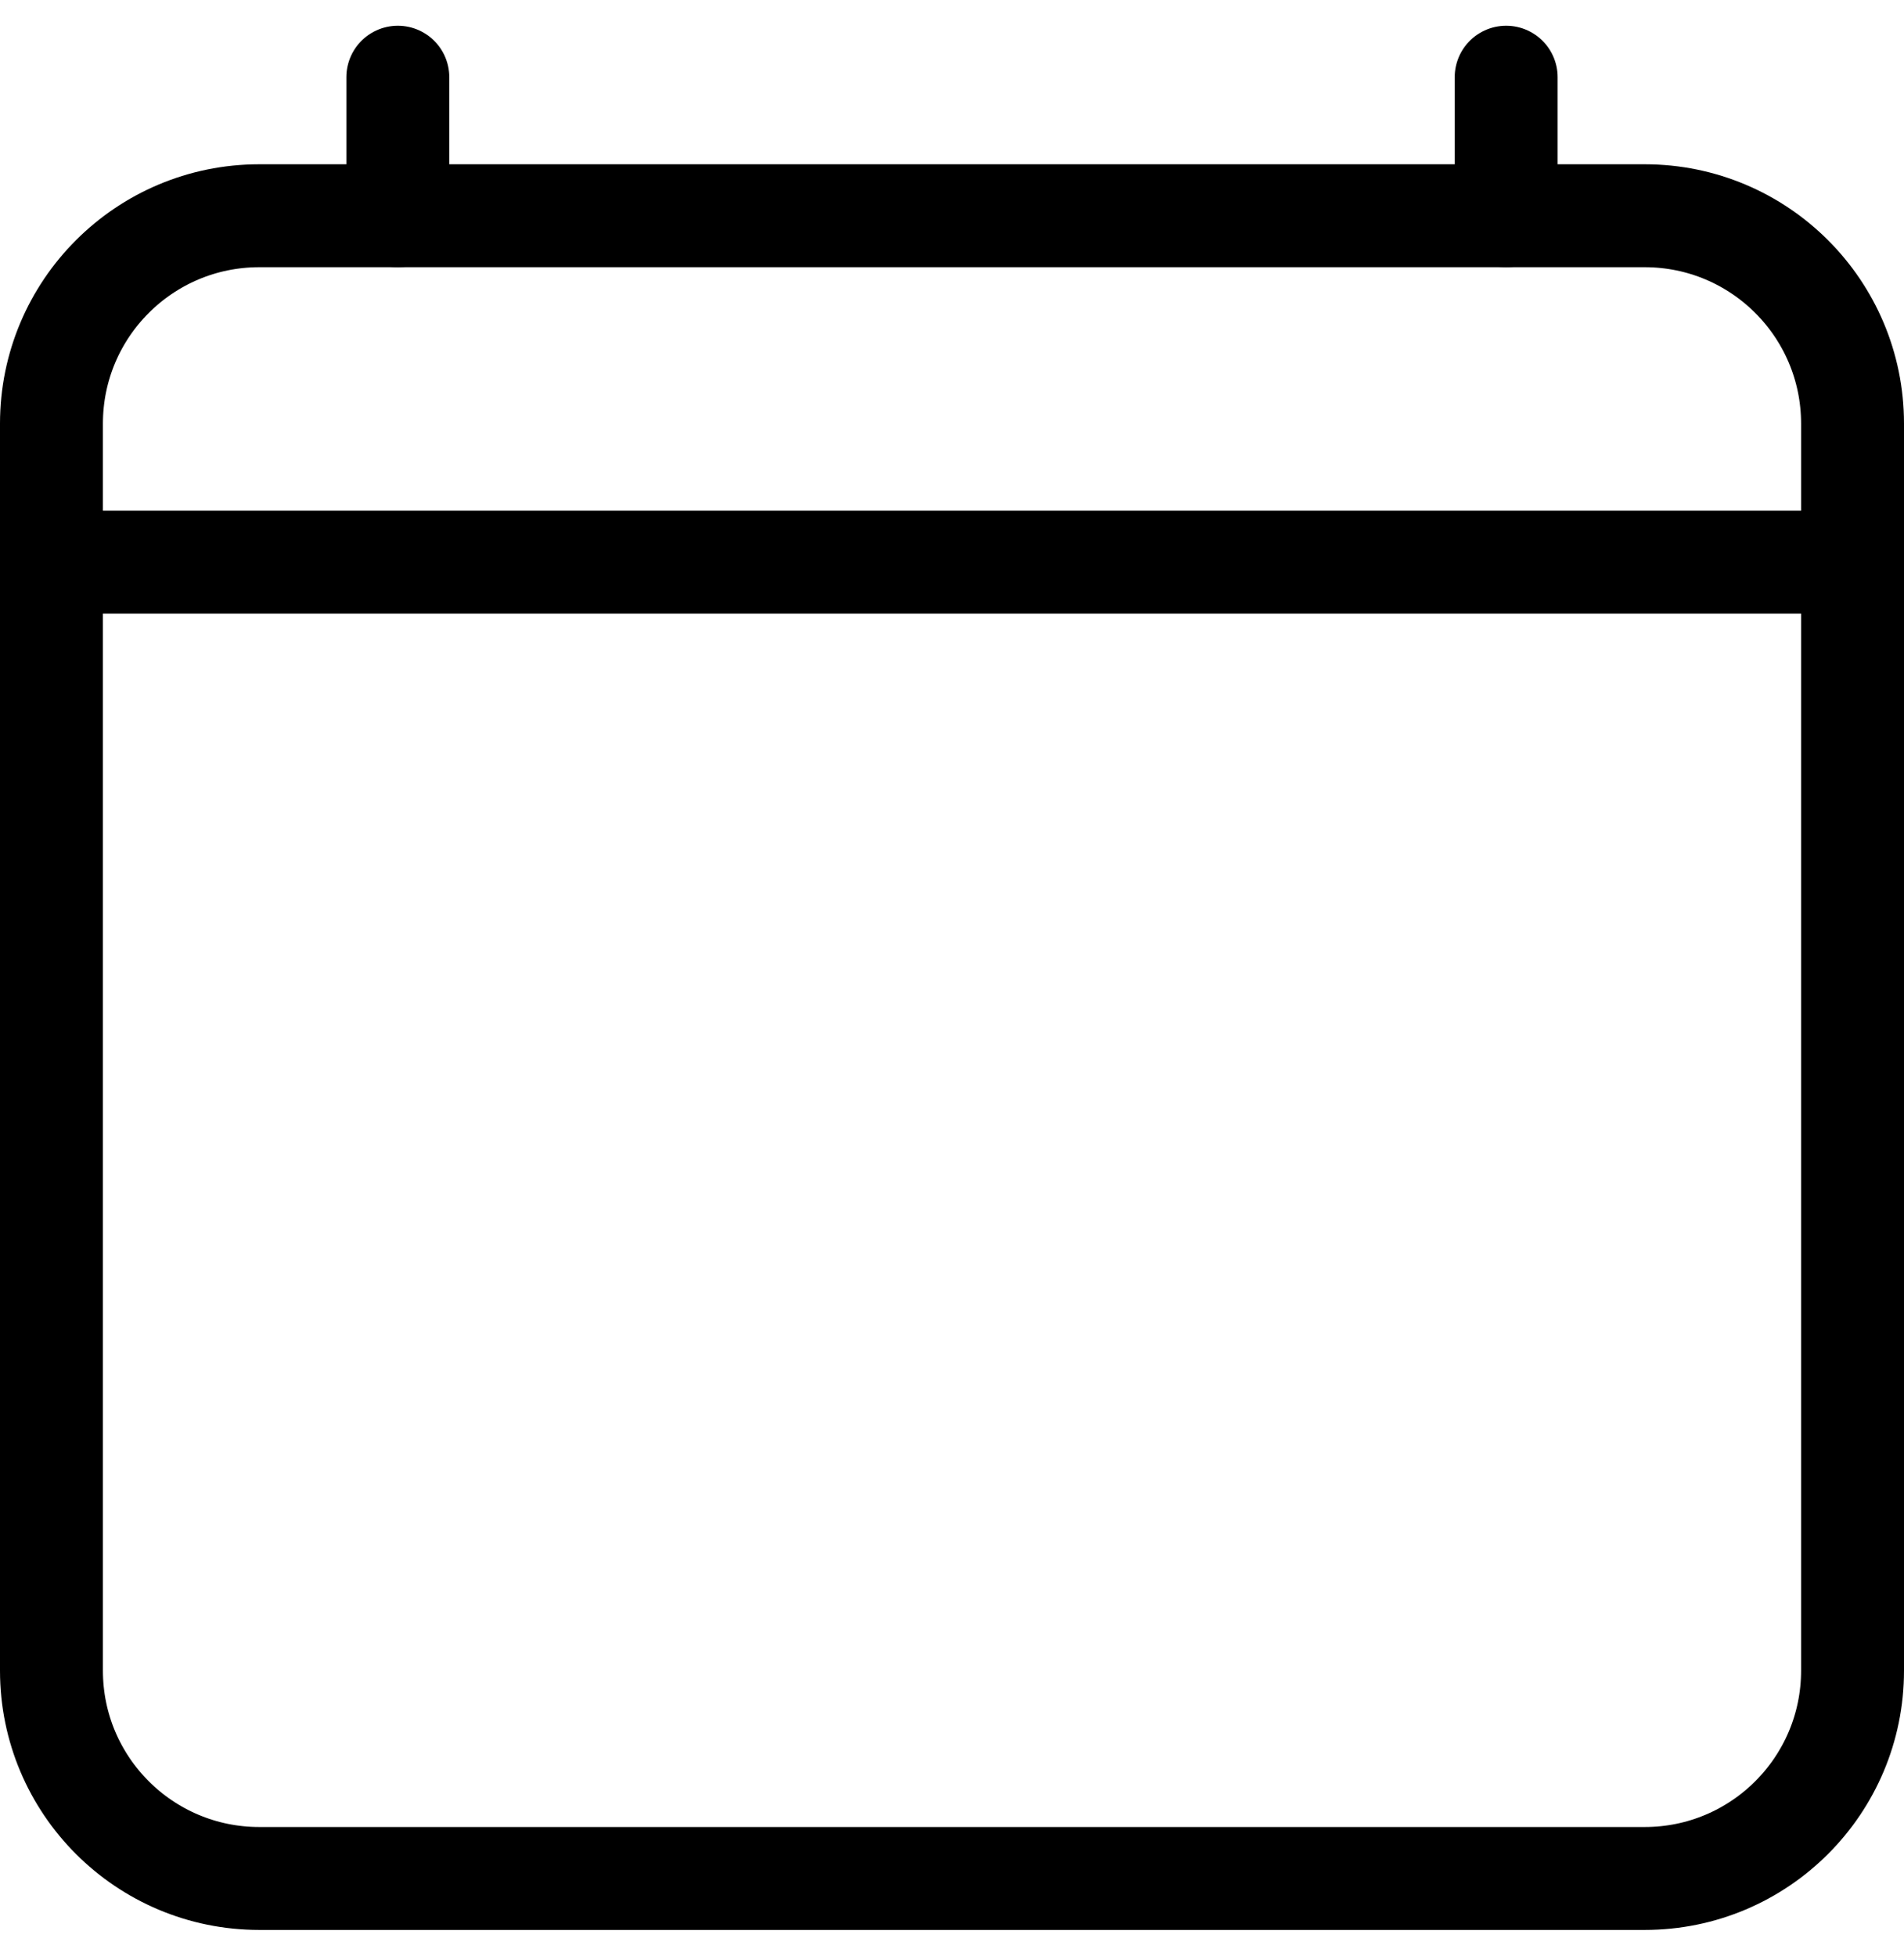
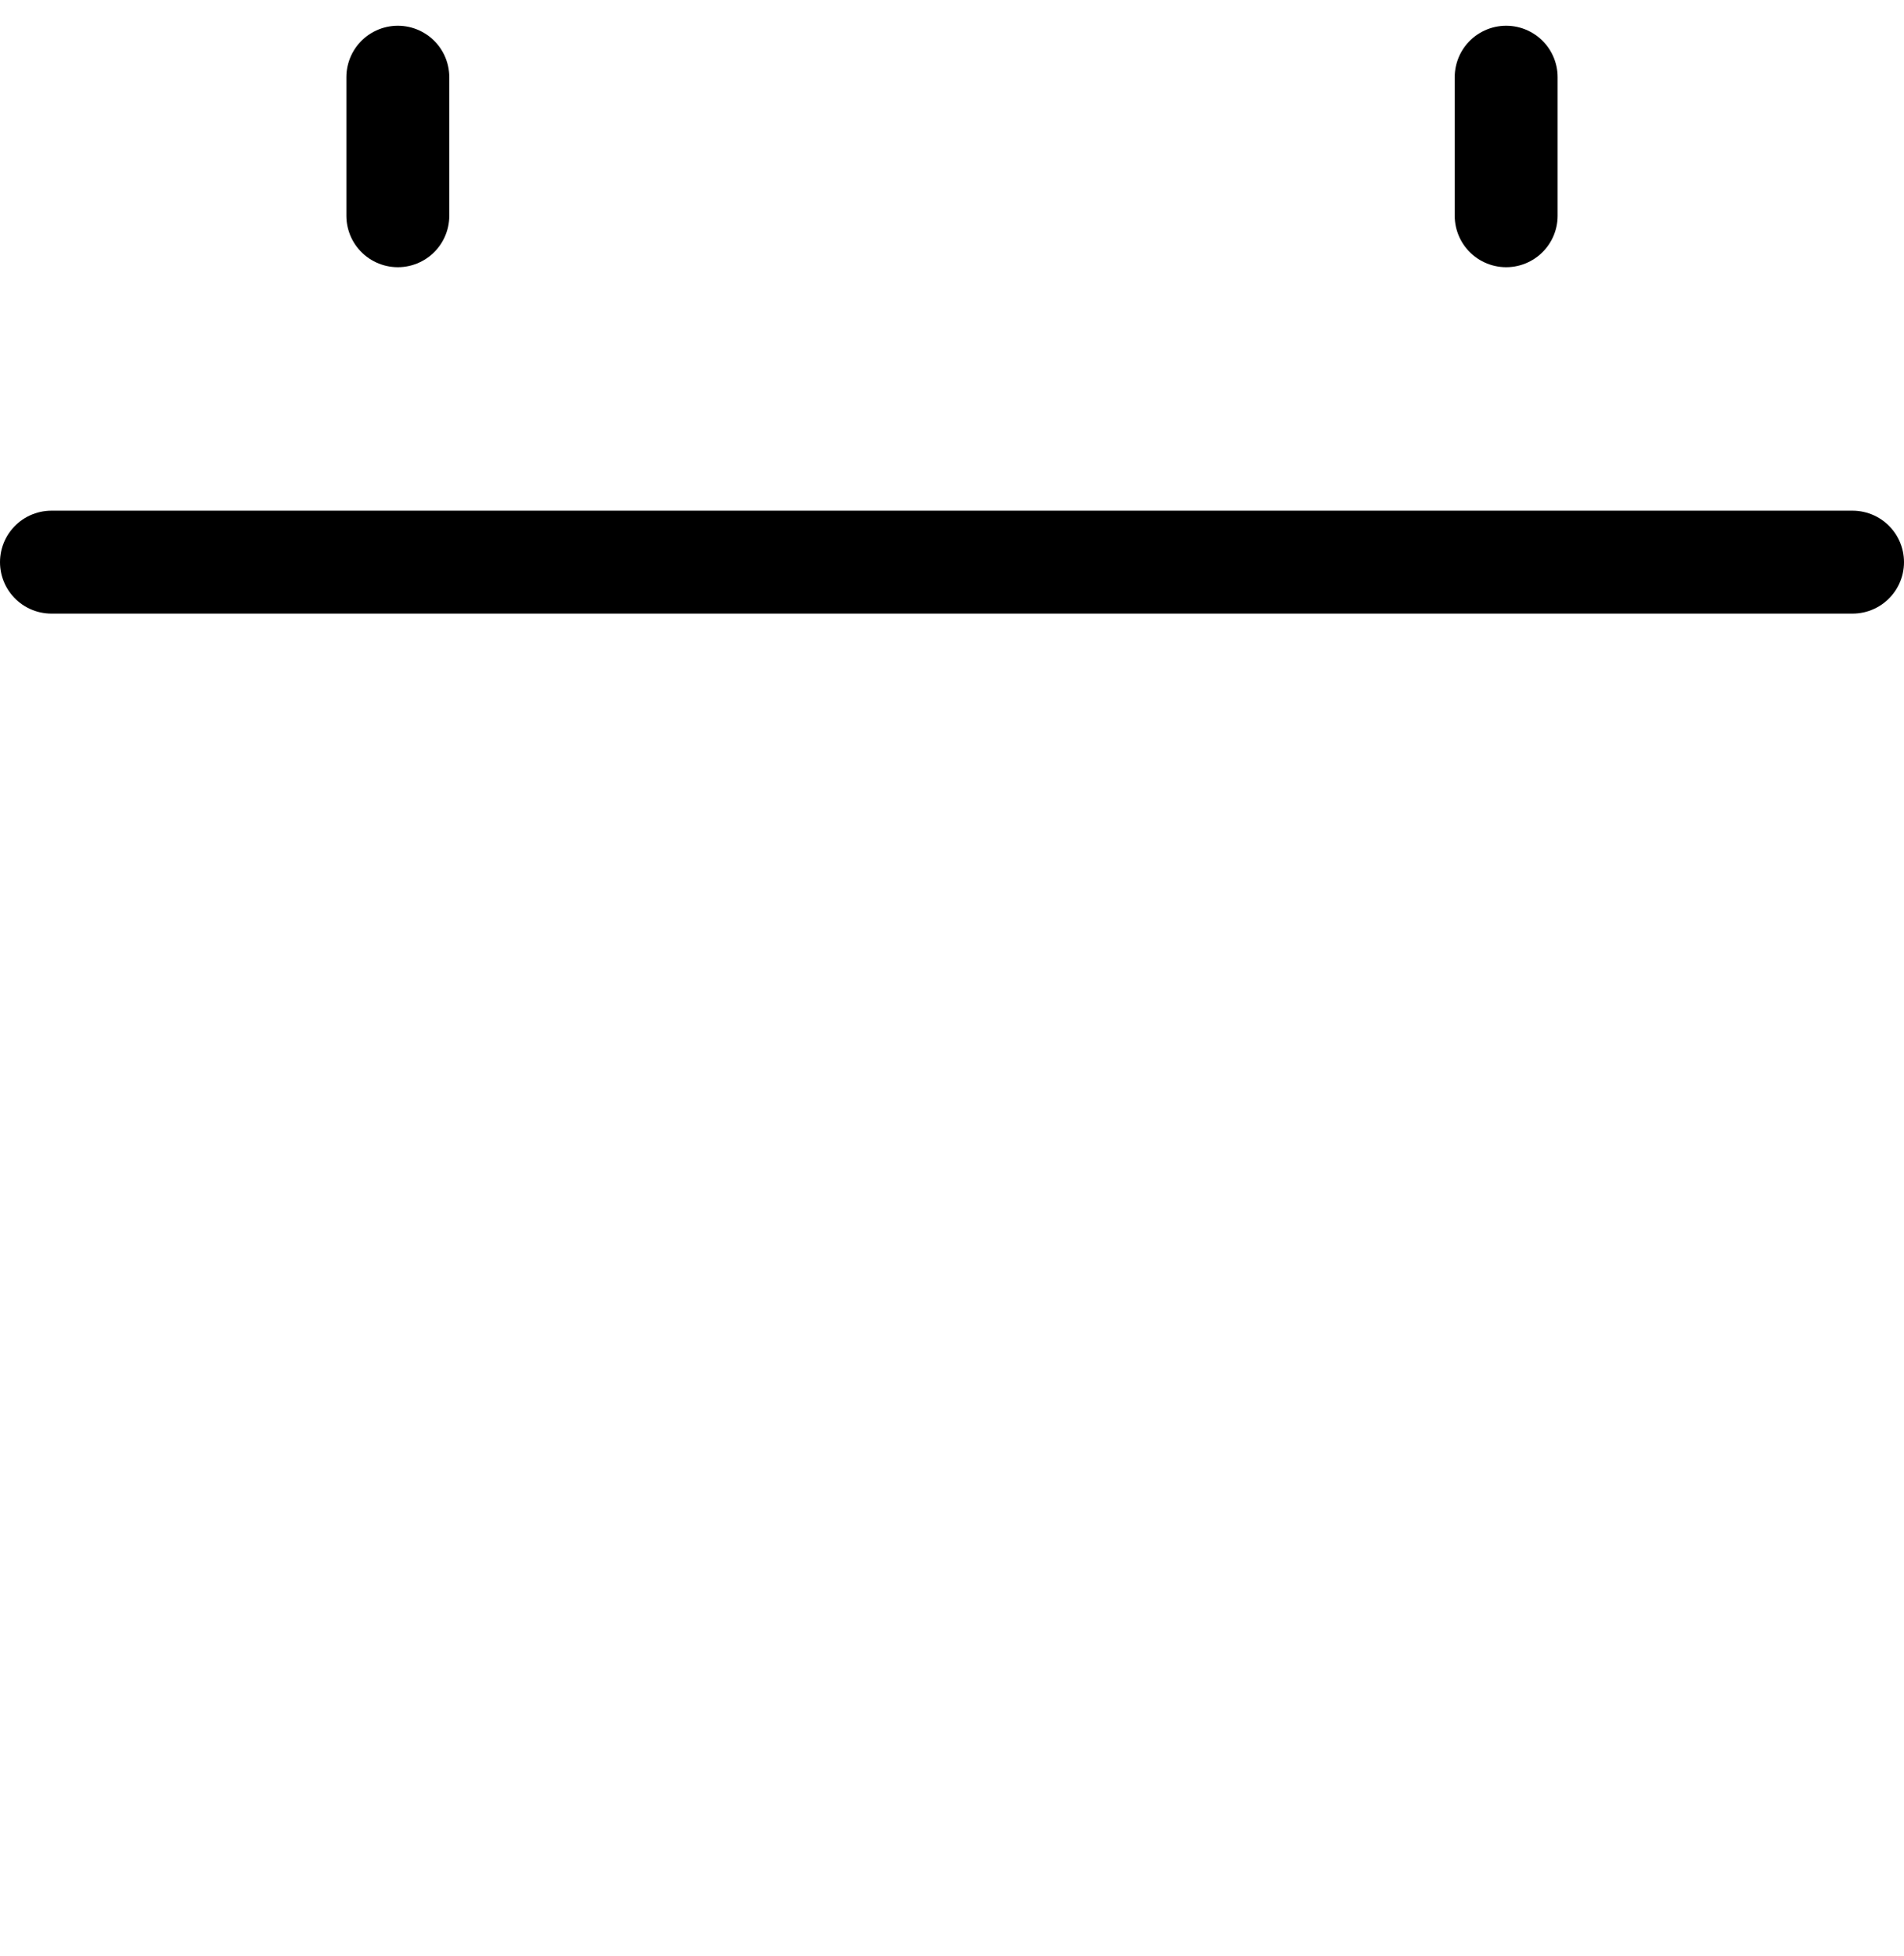
<svg xmlns="http://www.w3.org/2000/svg" width="37" height="38" viewBox="0 0 37 38" fill="none">
-   <path d="M31.962 4.192H5.038C2.808 4.192 1 6 1 8.231V32.462C1 34.692 2.808 36.5 5.038 36.5H31.962C34.192 36.5 36 34.692 36 32.462V8.231C36 6 34.192 4.192 31.962 4.192Z" stroke="black" stroke-width="2" stroke-linejoin="round" />
  <path d="M7.731 1.5V4.192M29.269 1.5V4.192M36 10.923H1" stroke="black" stroke-width="2" stroke-linecap="round" stroke-linejoin="round" />
</svg>